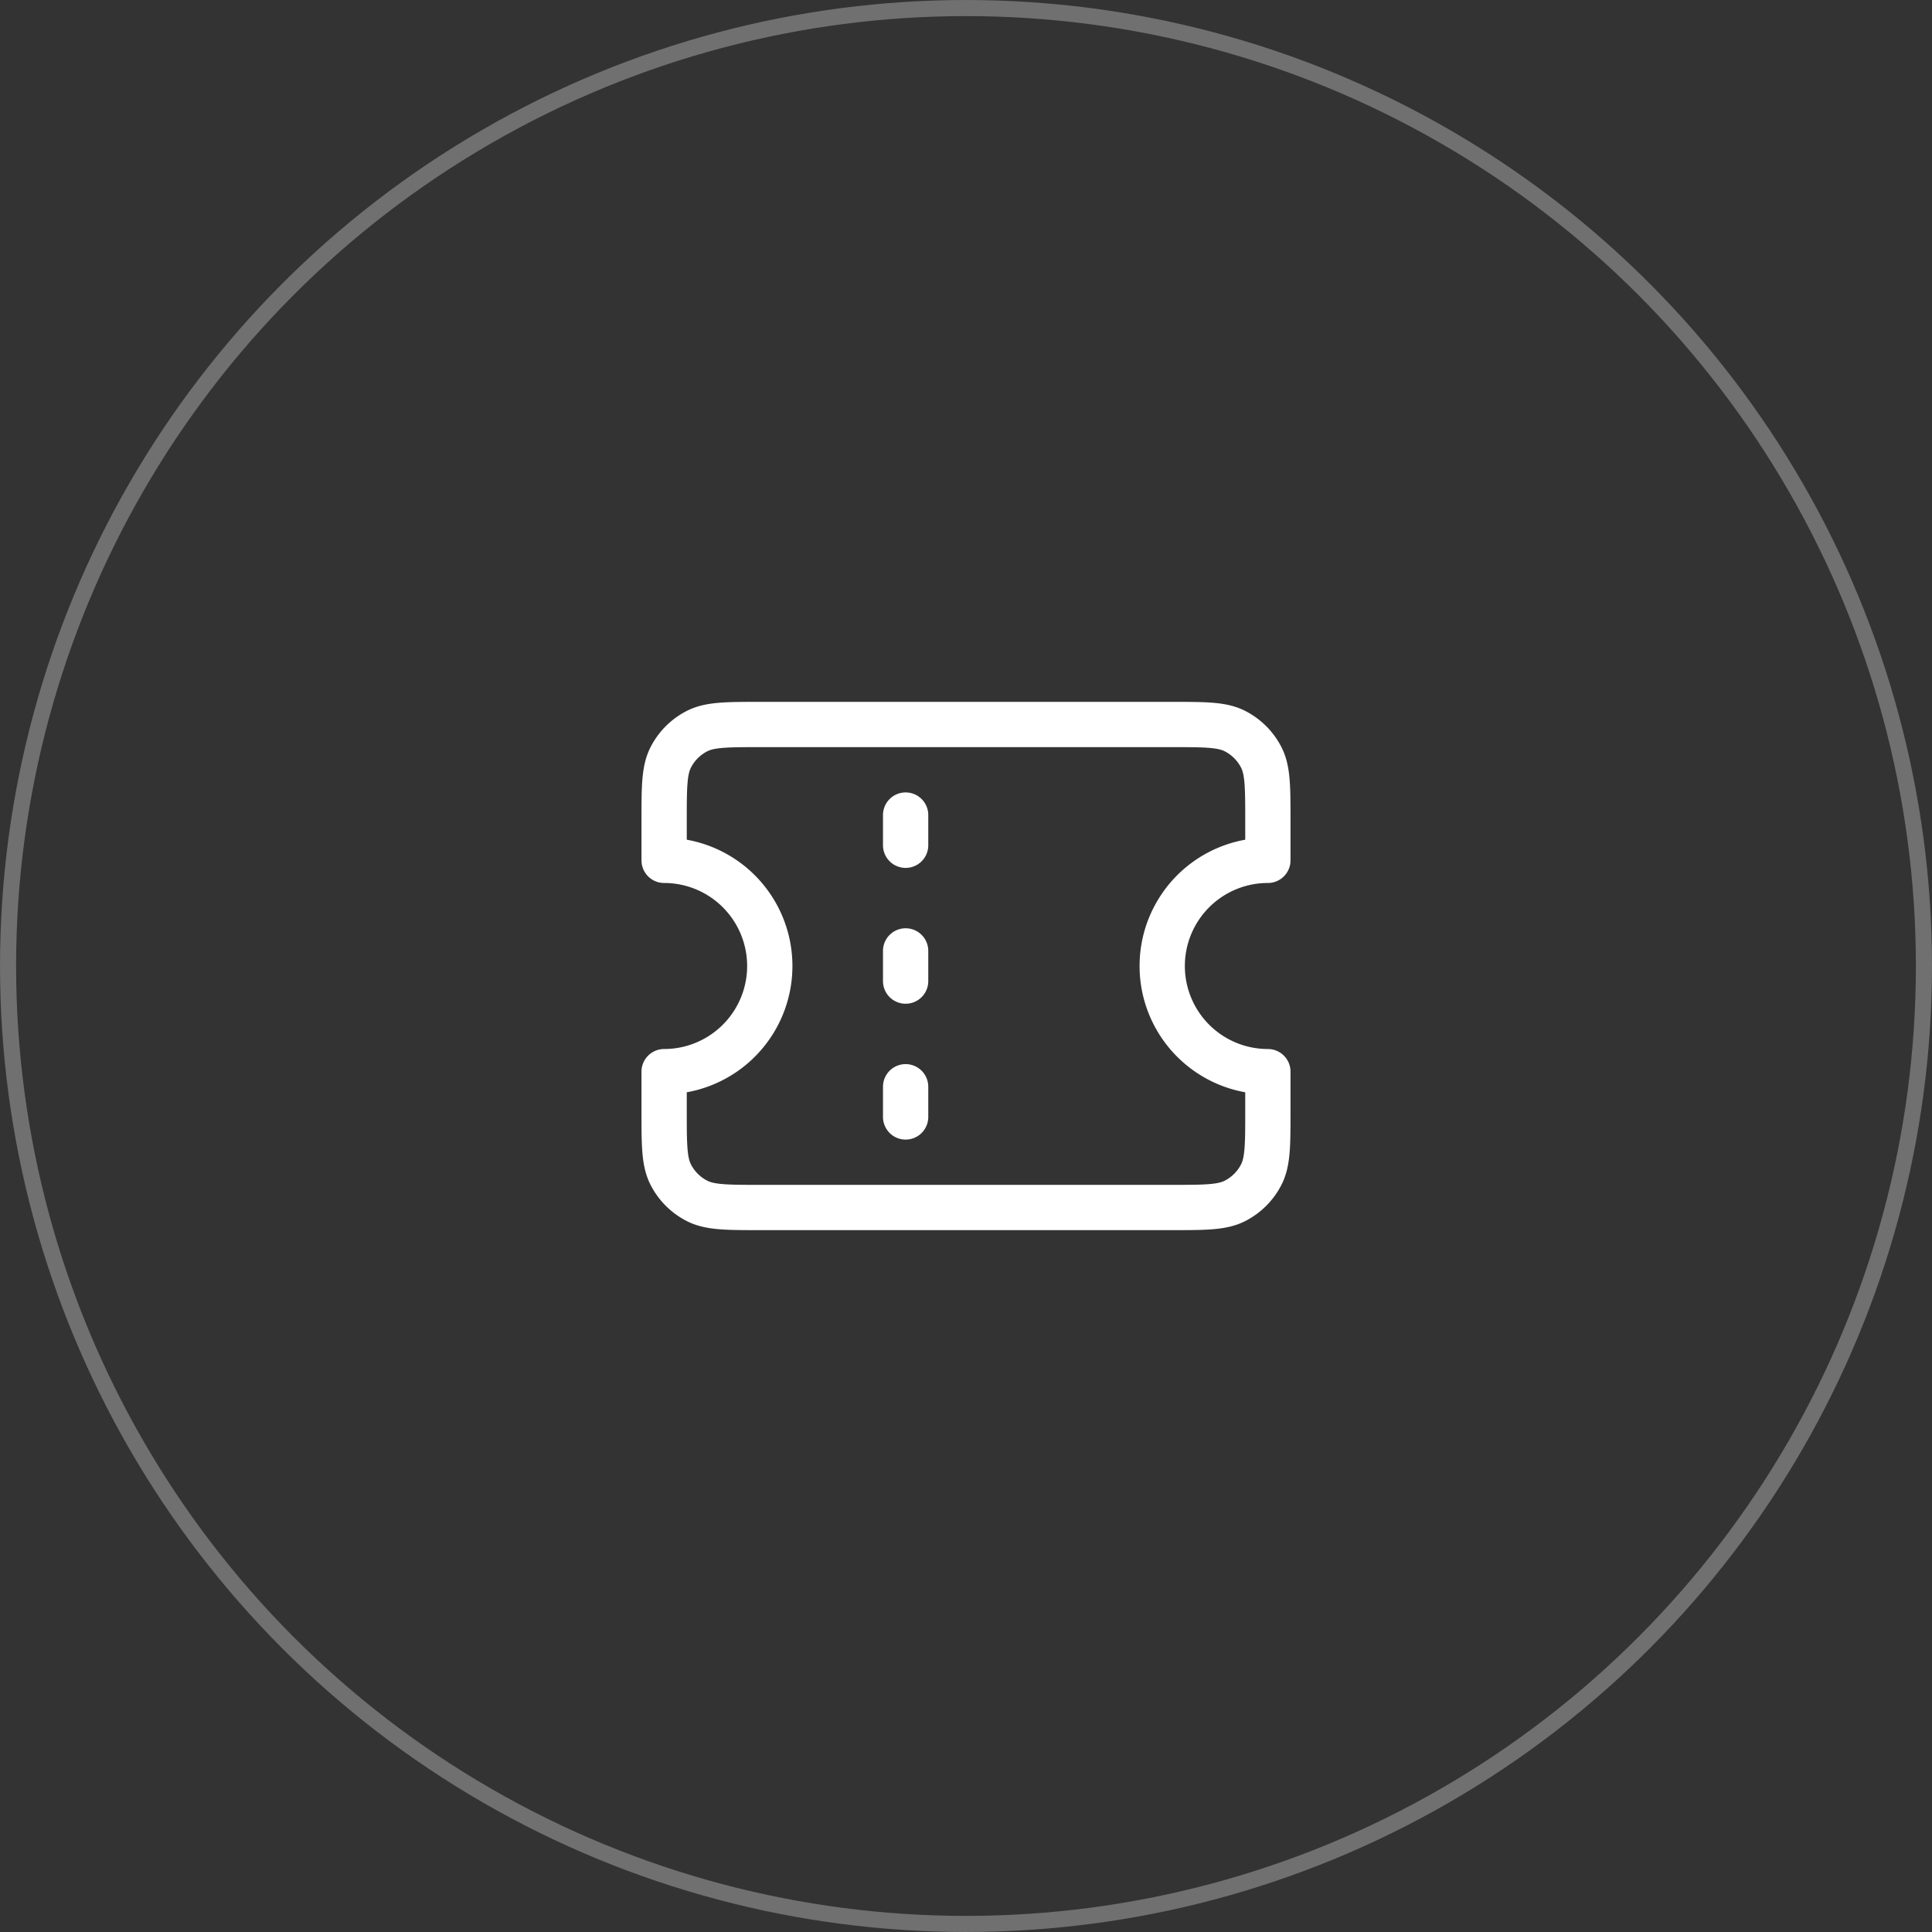
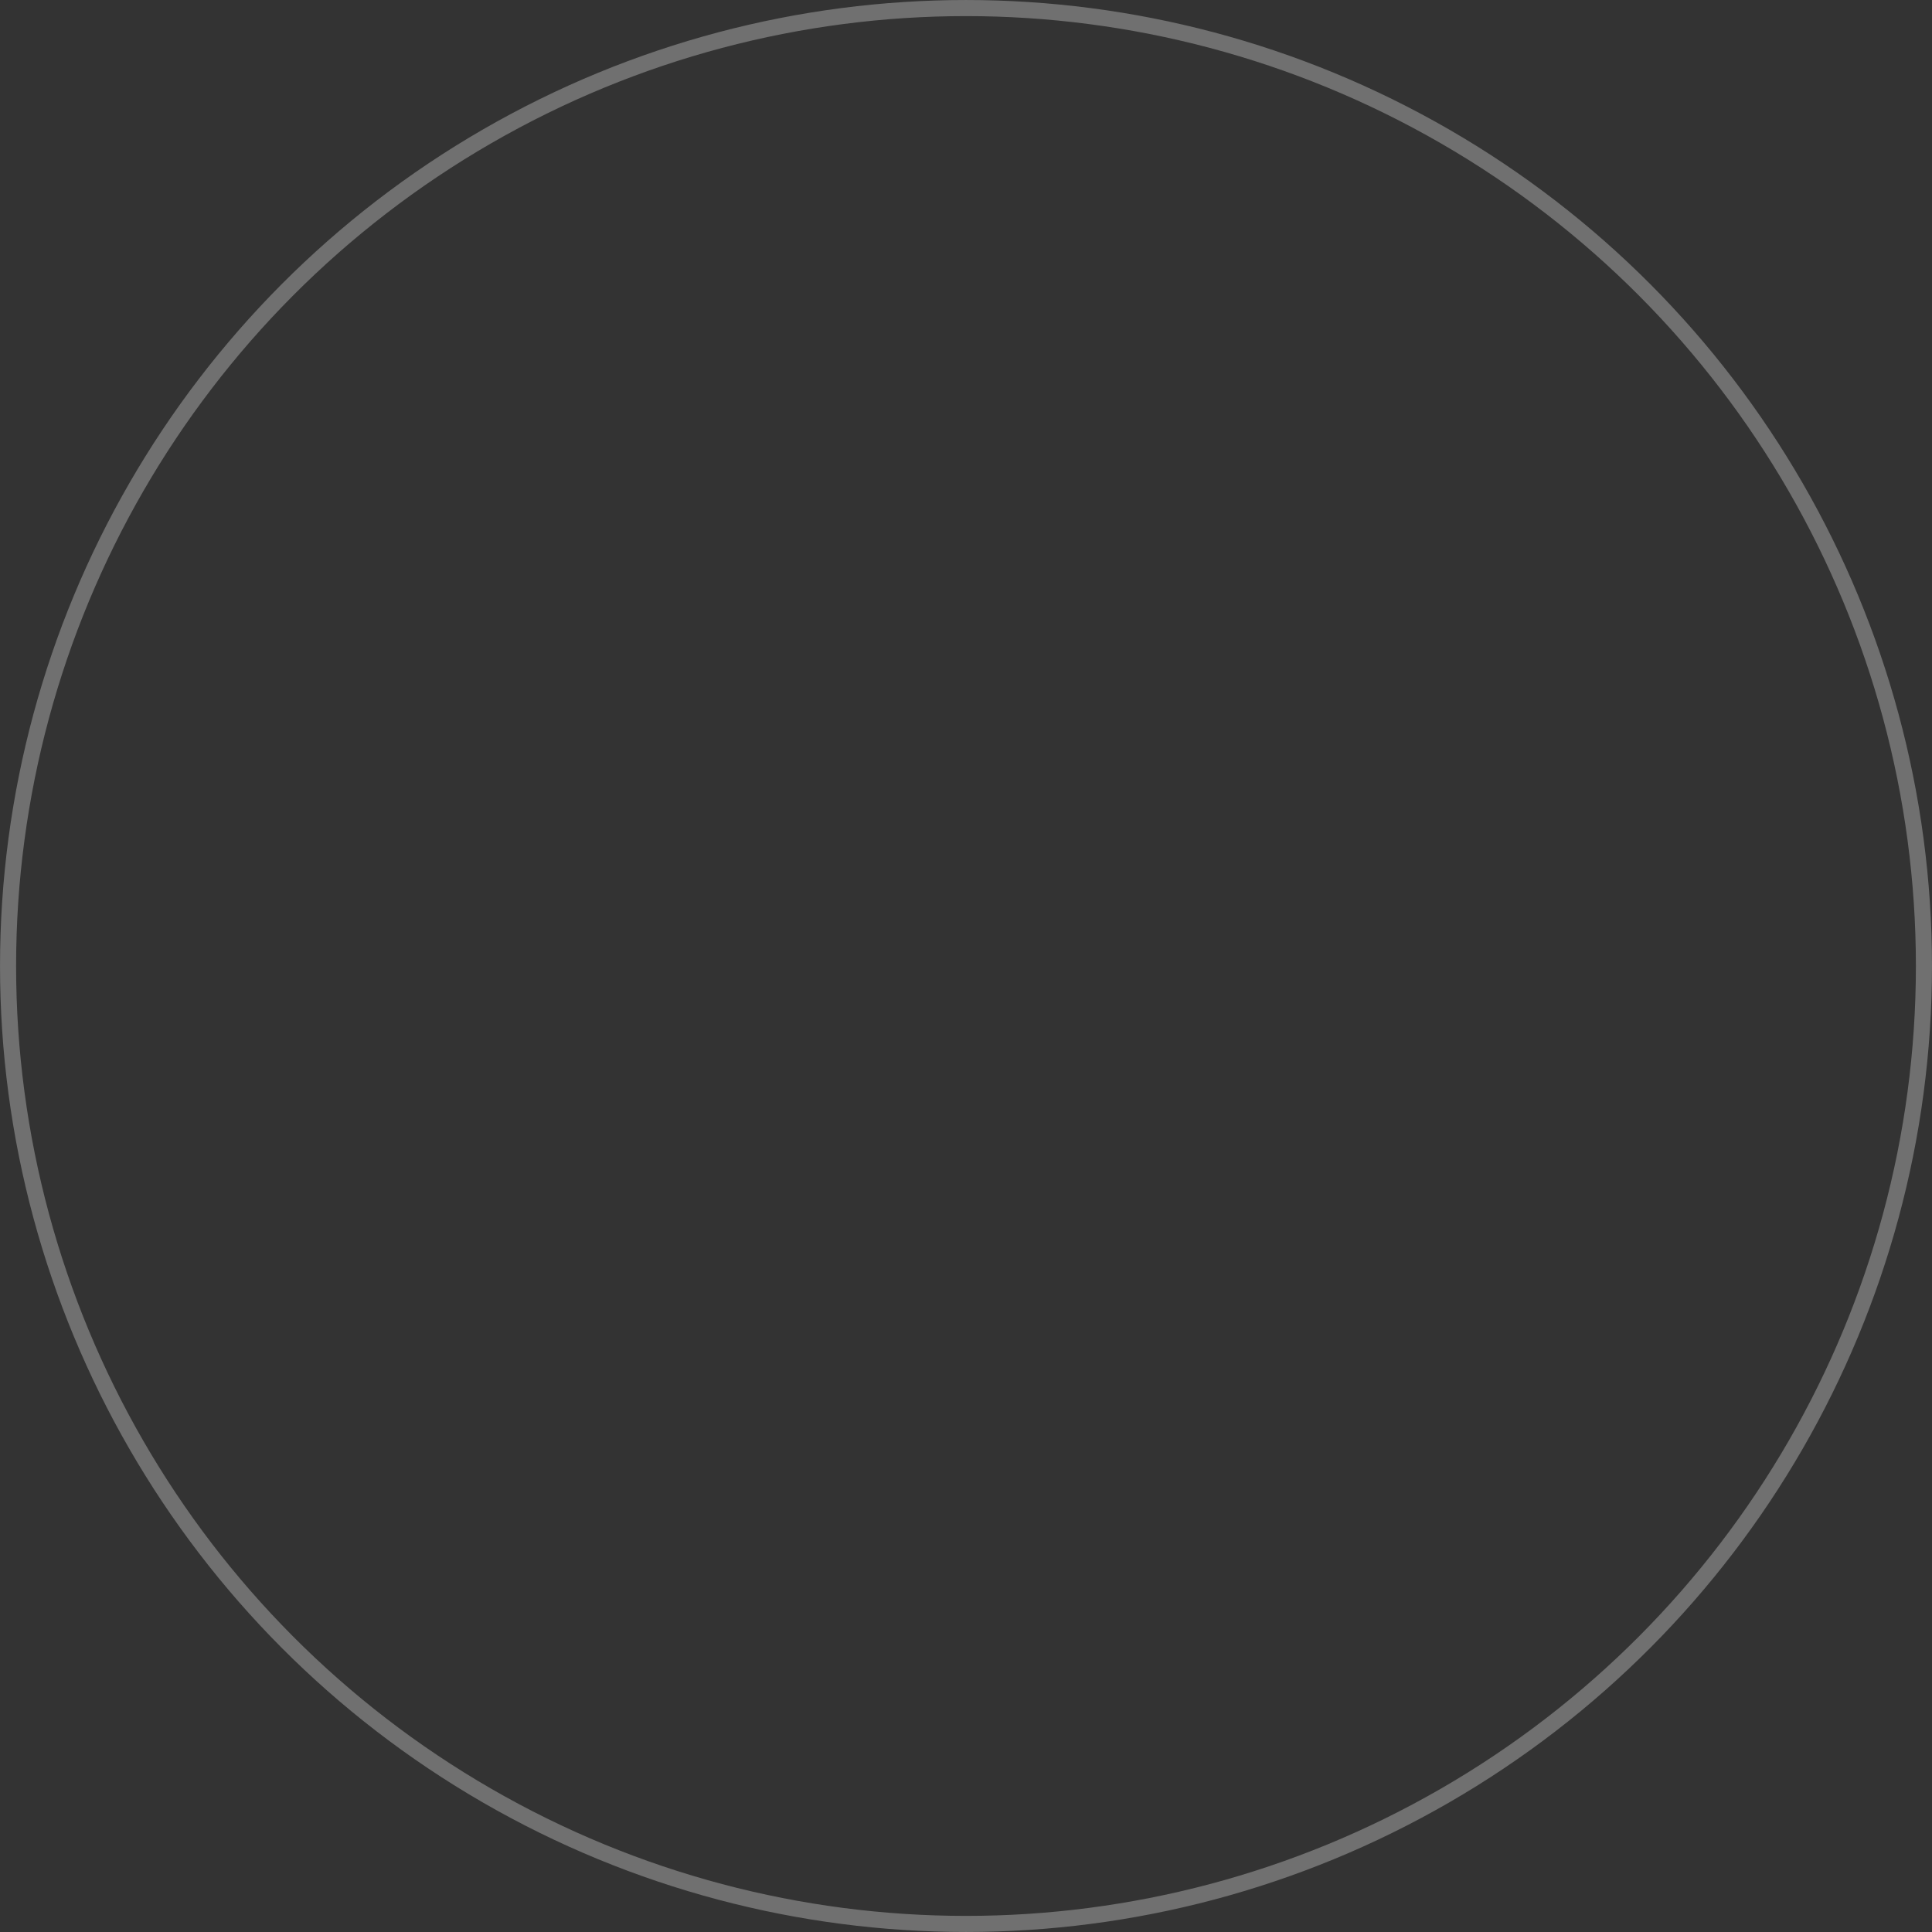
<svg xmlns="http://www.w3.org/2000/svg" width="64" height="64" viewBox="0 0 64 64" fill="none">
  <rect x="0" y="0" width="64" height="64" fill="#333333" stroke="none" />
  <circle opacity=".3" cx="32" cy="32" r="31.733" stroke="#fff" stroke-width=".533" />
-   <path d="M30 28v-1m0 5.5v-1m0 5.5v-1m-4.8-12h13.6c1.12 0 1.68 0 2.108.218a2 2 0 01.874.874C42 25.52 42 26.08 42 27.2v1.3a3.5 3.5 0 100 7v1.3c0 1.12 0 1.68-.218 2.108a2 2 0 01-.874.874C40.48 40 39.92 40 38.8 40H25.2c-1.12 0-1.68 0-2.108-.218a2 2 0 01-.874-.874C22 38.48 22 37.92 22 36.8v-1.3a3.5 3.5 0 100-7v-1.3c0-1.12 0-1.68.218-2.108a2 2 0 01.874-.874C23.52 24 24.08 24 25.2 24z" stroke="#fff" stroke-width="1.5" stroke-linecap="round" stroke-linejoin="round" />
</svg>